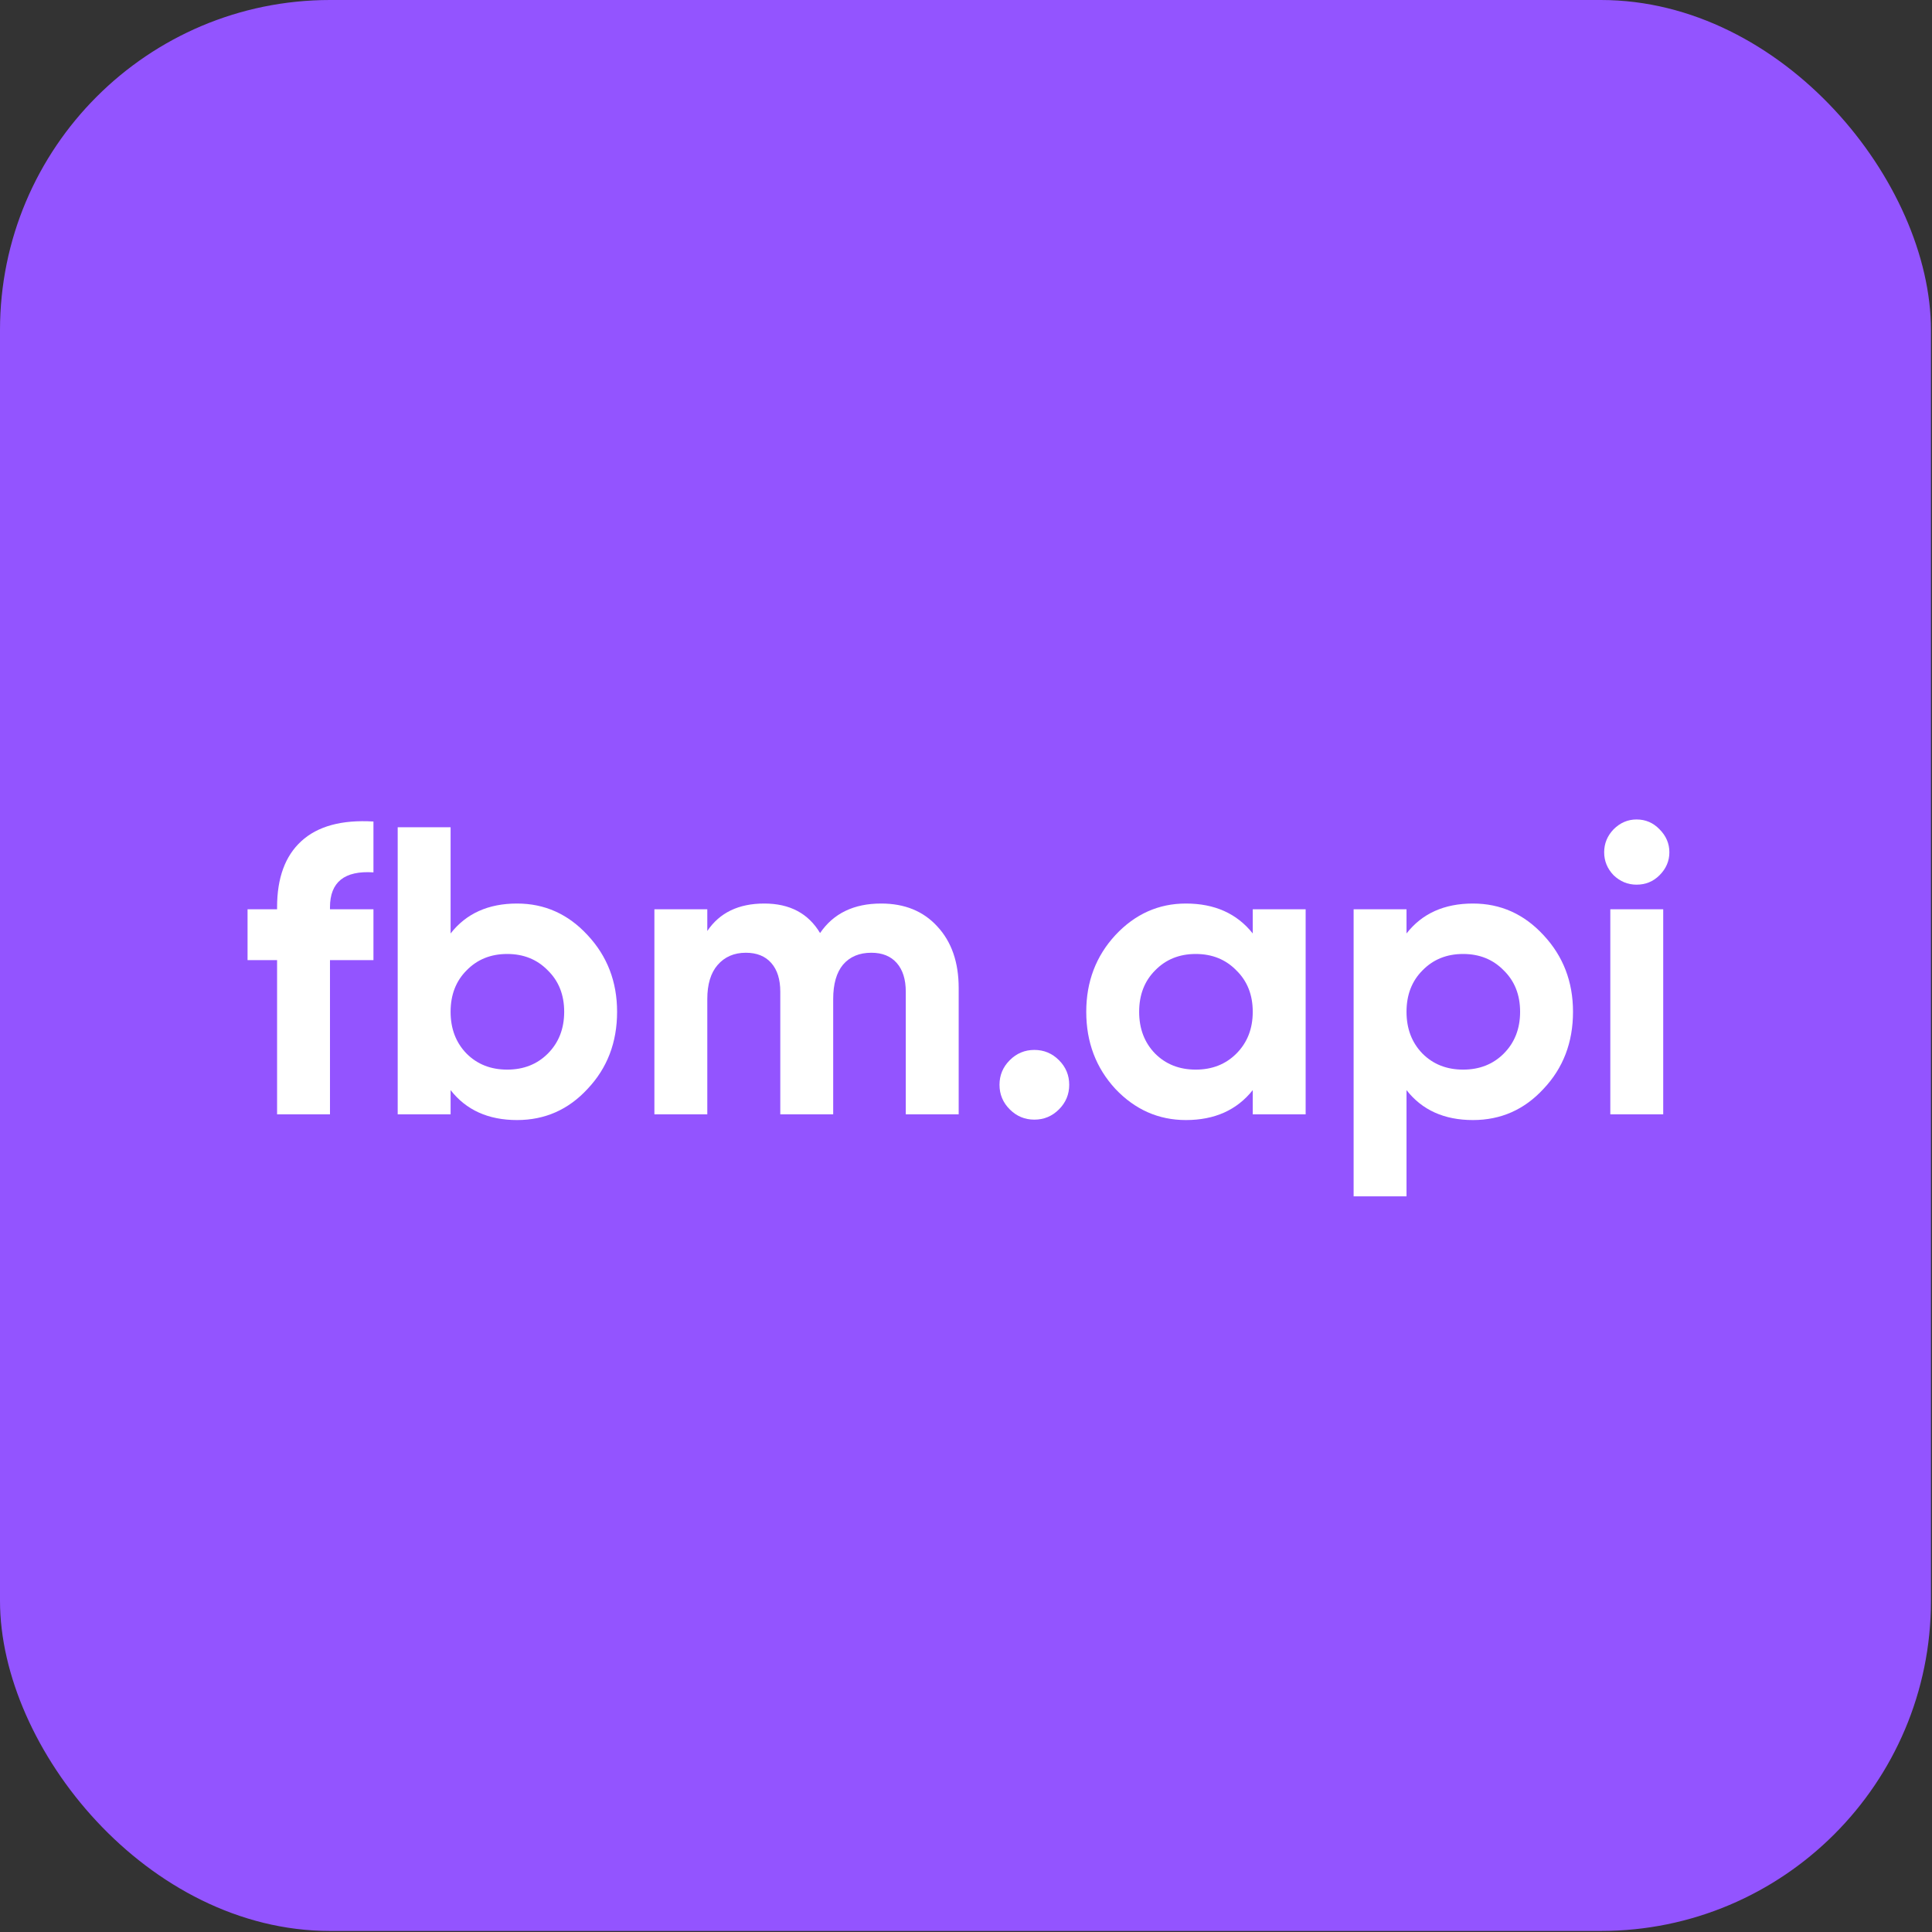
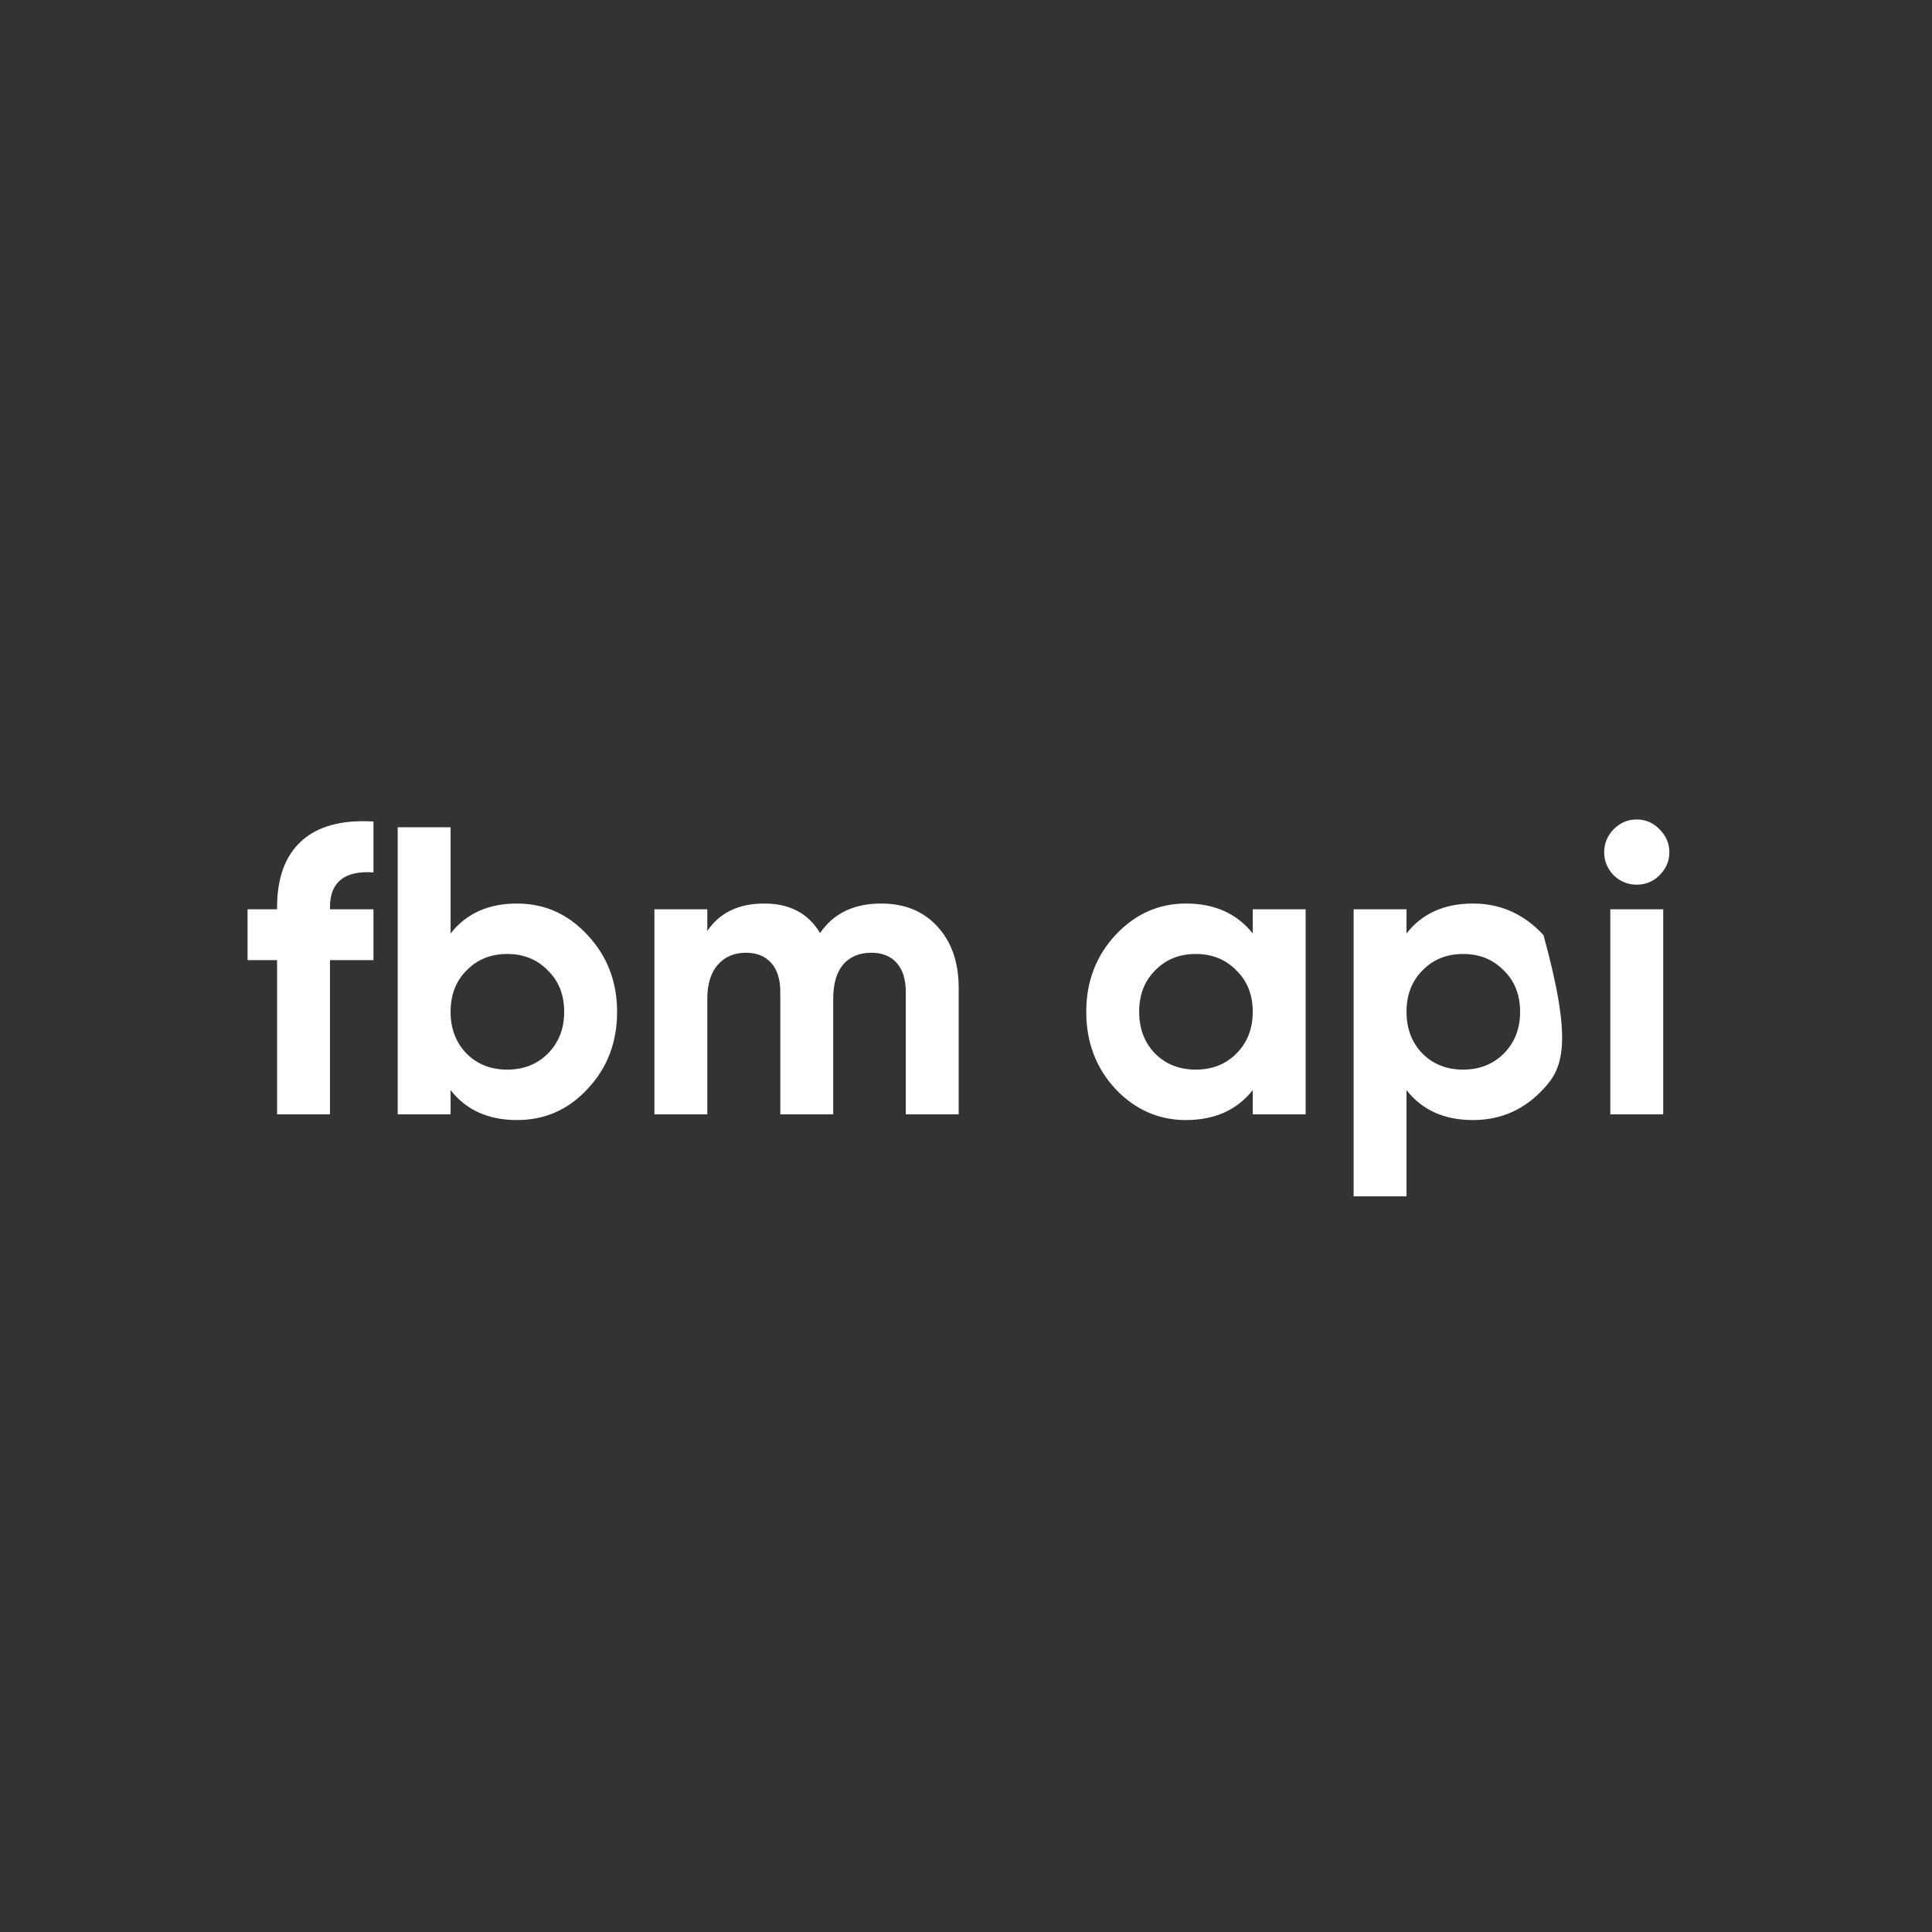
<svg xmlns="http://www.w3.org/2000/svg" width="252" height="252" viewBox="0 0 252 252" fill="none">
  <rect x="0" y="0" width="252" height="252" fill="#333333" stroke="none" />
-   <rect width="251.864" height="251.864" rx="43.056" fill="#9354FF" />
  <path d="M48.711 107.154V113.787C44.931 113.537 43.041 115.053 43.041 118.333V118.601H48.711V125.233H43.041V145.345H36.141V125.233H32.29V118.601H36.141V118.333C36.141 114.518 37.193 111.647 39.297 109.722C41.437 107.76 44.575 106.905 48.711 107.154Z" fill="white" />
  <path d="M67.439 117.852C71.04 117.852 74.107 119.225 76.639 121.971C79.206 124.716 80.49 128.05 80.49 131.973C80.49 135.967 79.206 139.319 76.639 142.029C74.143 144.739 71.076 146.094 67.439 146.094C63.695 146.094 60.806 144.792 58.774 142.189V145.345H51.874V107.903H58.774V121.757C60.806 119.153 63.695 117.852 67.439 117.852ZM60.86 137.429C62.25 138.819 64.016 139.515 66.155 139.515C68.295 139.515 70.06 138.819 71.451 137.429C72.877 136.002 73.59 134.184 73.59 131.973C73.59 129.762 72.877 127.961 71.451 126.571C70.06 125.144 68.295 124.431 66.155 124.431C64.016 124.431 62.25 125.144 60.86 126.571C59.469 127.961 58.774 129.762 58.774 131.973C58.774 134.184 59.469 136.002 60.86 137.429Z" fill="white" />
  <path d="M114.936 117.852C118.002 117.852 120.445 118.85 122.264 120.847C124.118 122.844 125.045 125.519 125.045 128.871V145.345H118.145V129.352C118.145 127.747 117.753 126.499 116.968 125.608C116.184 124.716 115.078 124.271 113.652 124.271C112.083 124.271 110.853 124.788 109.961 125.822C109.105 126.856 108.677 128.354 108.677 130.315V145.345H101.777V129.352C101.777 127.747 101.385 126.499 100.601 125.608C99.816 124.716 98.711 124.271 97.284 124.271C95.751 124.271 94.521 124.805 93.594 125.875C92.702 126.909 92.256 128.389 92.256 130.315V145.345H85.356V118.601H92.256V121.436C93.861 119.046 96.339 117.852 99.691 117.852C103.008 117.852 105.432 119.136 106.966 121.703C108.713 119.136 111.37 117.852 114.936 117.852Z" fill="white" />
-   <path d="M139.463 141.494C139.463 142.742 139.018 143.812 138.126 144.703C137.235 145.595 136.165 146.04 134.917 146.04C133.669 146.04 132.599 145.595 131.708 144.703C130.816 143.812 130.37 142.742 130.37 141.494C130.37 140.246 130.816 139.176 131.708 138.285C132.599 137.393 133.669 136.947 134.917 136.947C136.165 136.947 137.235 137.393 138.126 138.285C139.018 139.176 139.463 140.246 139.463 141.494Z" fill="white" />
  <path d="M163.402 121.757V118.601H170.302V145.345H163.402V142.189C161.334 144.792 158.427 146.094 154.683 146.094C151.117 146.094 148.05 144.739 145.483 142.029C142.951 139.283 141.685 135.931 141.685 131.973C141.685 128.05 142.951 124.716 145.483 121.971C148.05 119.225 151.117 117.852 154.683 117.852C158.427 117.852 161.334 119.153 163.402 121.757ZM150.671 137.429C152.062 138.819 153.827 139.515 155.967 139.515C158.106 139.515 159.872 138.819 161.262 137.429C162.689 136.002 163.402 134.184 163.402 131.973C163.402 129.762 162.689 127.961 161.262 126.571C159.872 125.144 158.106 124.431 155.967 124.431C153.827 124.431 152.062 125.144 150.671 126.571C149.281 127.961 148.585 129.762 148.585 131.973C148.585 134.184 149.281 136.002 150.671 137.429Z" fill="white" />
-   <path d="M192.124 117.852C195.726 117.852 198.792 119.225 201.324 121.971C203.891 124.716 205.175 128.05 205.175 131.973C205.175 135.967 203.891 139.319 201.324 142.029C198.828 144.739 195.761 146.094 192.124 146.094C188.38 146.094 185.491 144.792 183.459 142.189V156.043H176.559V118.601H183.459V121.757C185.491 119.153 188.38 117.852 192.124 117.852ZM185.545 137.429C186.936 138.819 188.701 139.515 190.84 139.515C192.98 139.515 194.745 138.819 196.136 137.429C197.562 136.002 198.275 134.184 198.275 131.973C198.275 129.762 197.562 127.961 196.136 126.571C194.745 125.144 192.98 124.431 190.84 124.431C188.701 124.431 186.936 125.144 185.545 126.571C184.154 127.961 183.459 129.762 183.459 131.973C183.459 134.184 184.154 136.002 185.545 137.429Z" fill="white" />
+   <path d="M192.124 117.852C195.726 117.852 198.792 119.225 201.324 121.971C205.175 135.967 203.891 139.319 201.324 142.029C198.828 144.739 195.761 146.094 192.124 146.094C188.38 146.094 185.491 144.792 183.459 142.189V156.043H176.559V118.601H183.459V121.757C185.491 119.153 188.38 117.852 192.124 117.852ZM185.545 137.429C186.936 138.819 188.701 139.515 190.84 139.515C192.98 139.515 194.745 138.819 196.136 137.429C197.562 136.002 198.275 134.184 198.275 131.973C198.275 129.762 197.562 127.961 196.136 126.571C194.745 125.144 192.98 124.431 190.84 124.431C188.701 124.431 186.936 125.144 185.545 126.571C184.154 127.961 183.459 129.762 183.459 131.973C183.459 134.184 184.154 136.002 185.545 137.429Z" fill="white" />
  <path d="M213.465 115.391C212.324 115.391 211.325 114.981 210.469 114.161C209.649 113.305 209.239 112.307 209.239 111.166C209.239 110.025 209.649 109.026 210.469 108.17C211.325 107.315 212.324 106.887 213.465 106.887C214.641 106.887 215.64 107.315 216.46 108.17C217.316 109.026 217.744 110.025 217.744 111.166C217.744 112.307 217.316 113.305 216.46 114.161C215.64 114.981 214.641 115.391 213.465 115.391ZM216.941 145.345H210.041V118.601H216.941V145.345Z" fill="white" />
</svg>